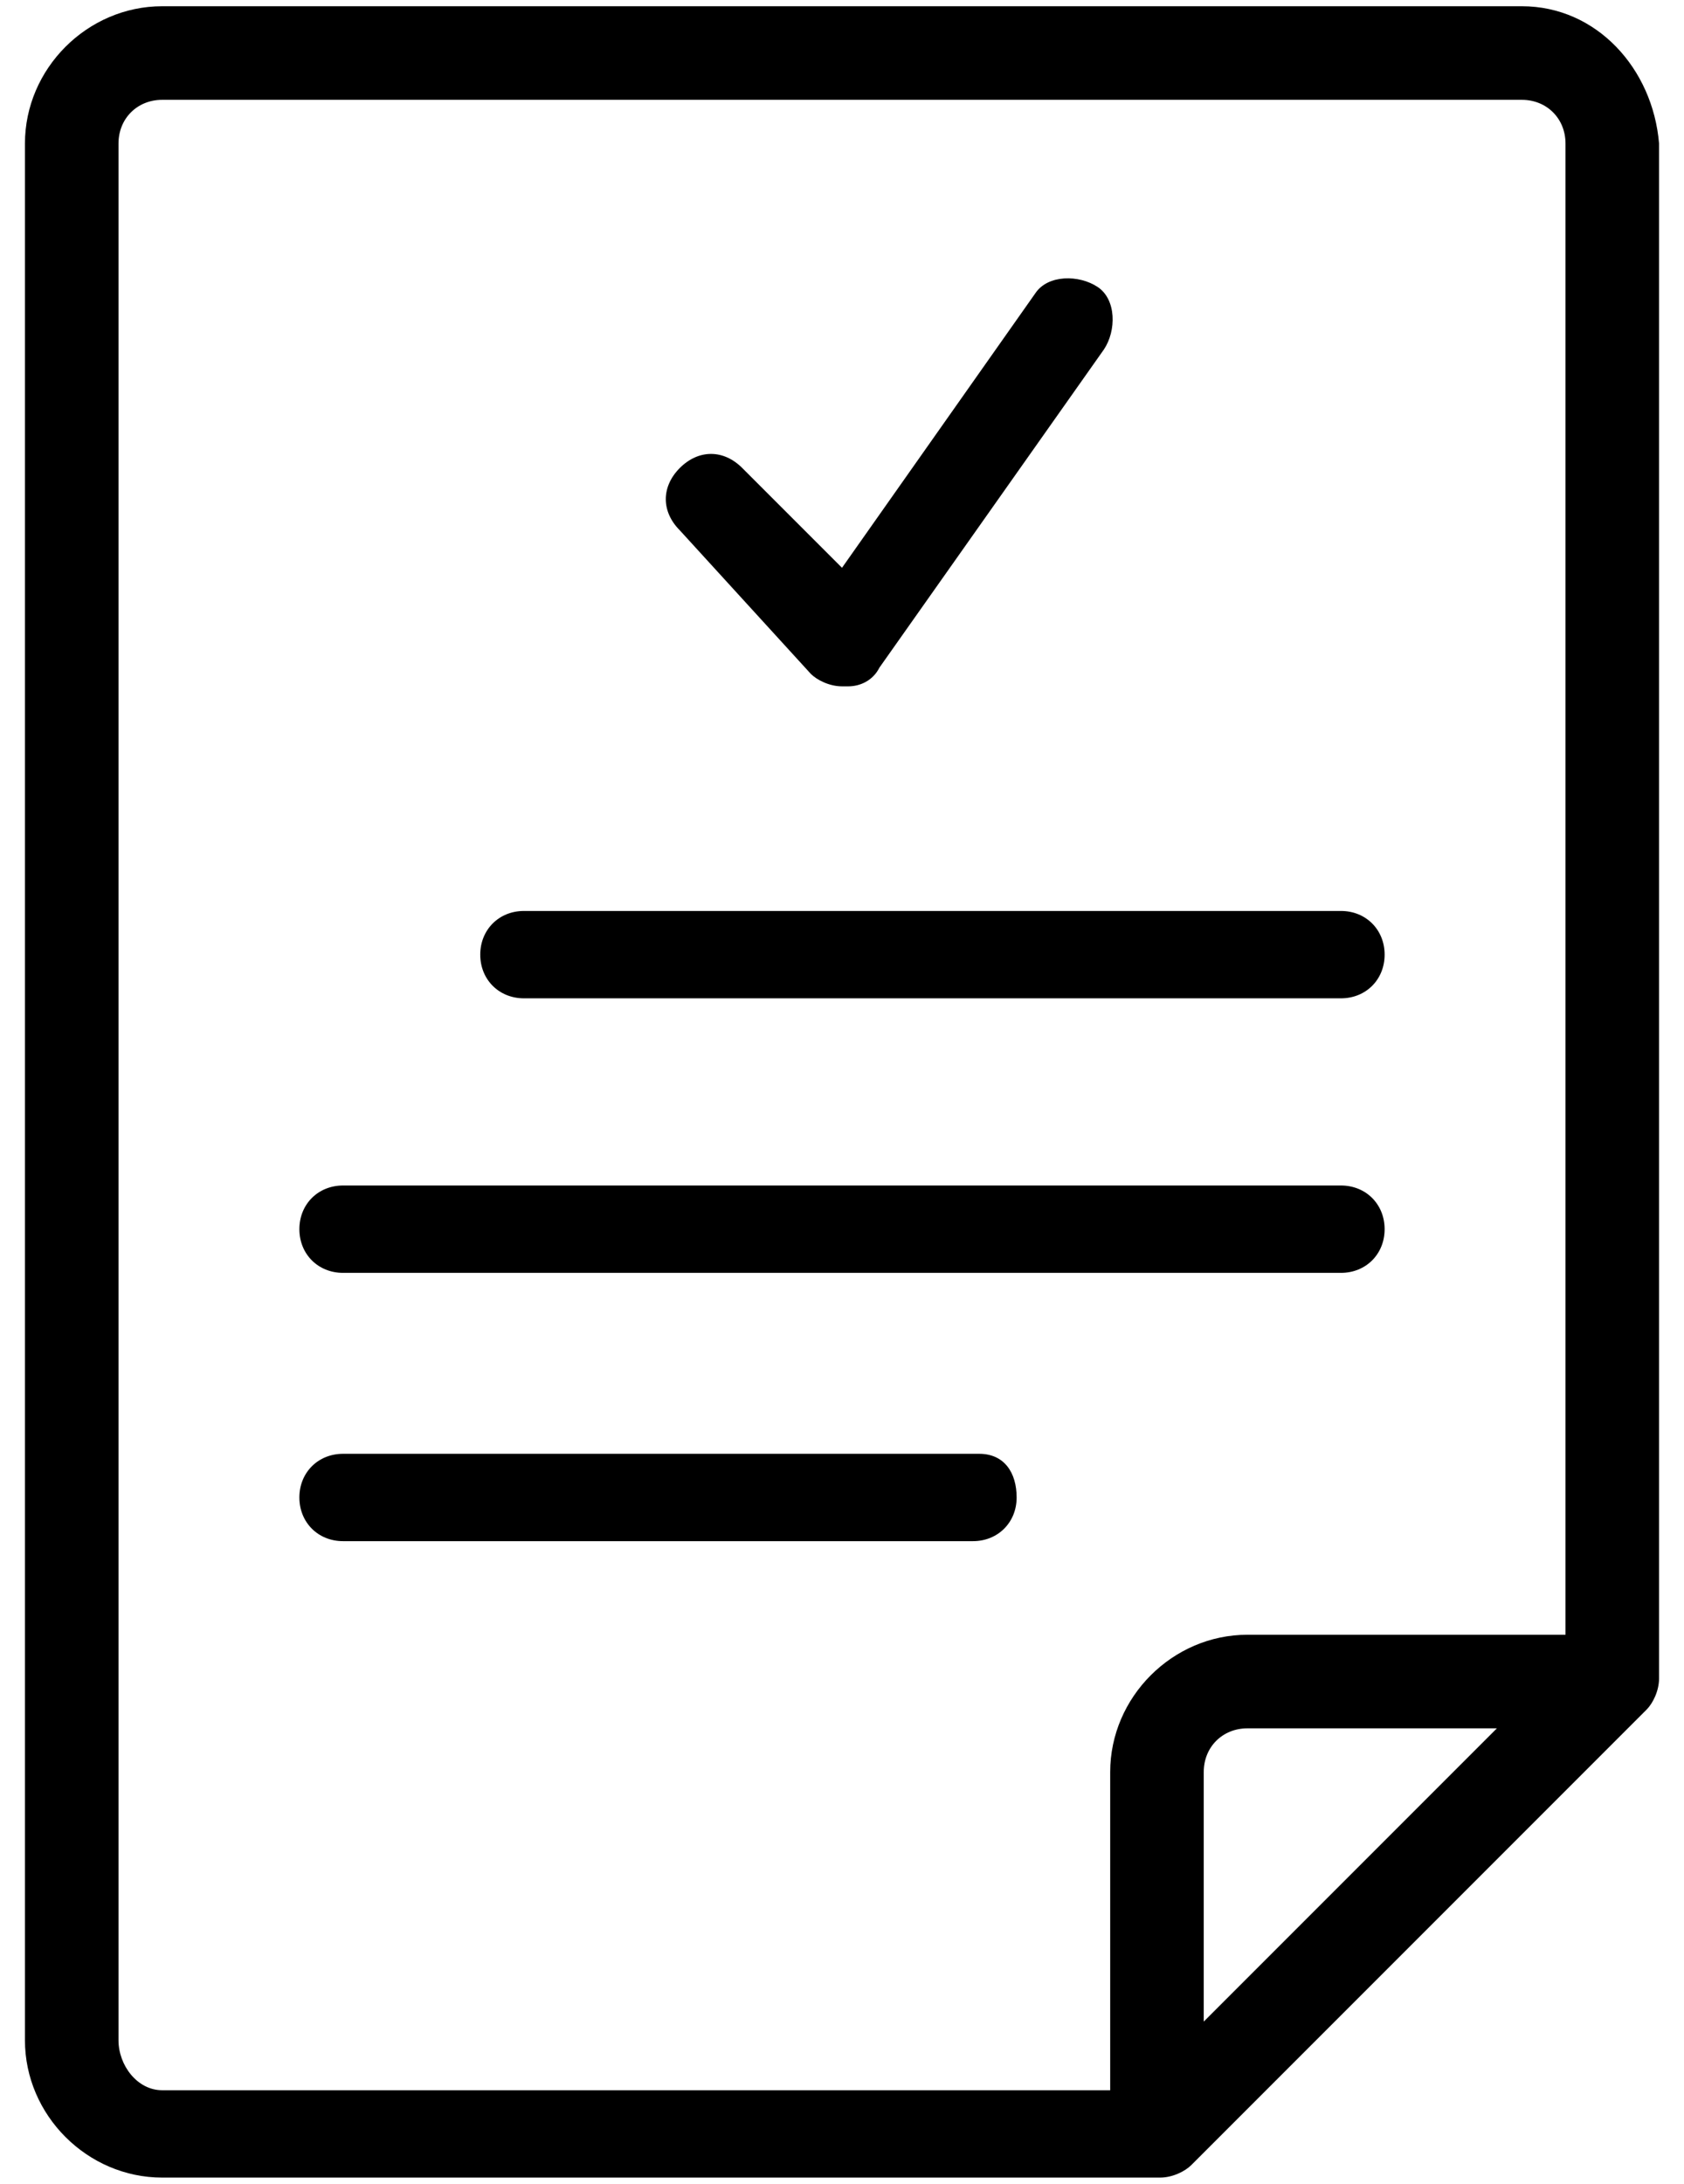
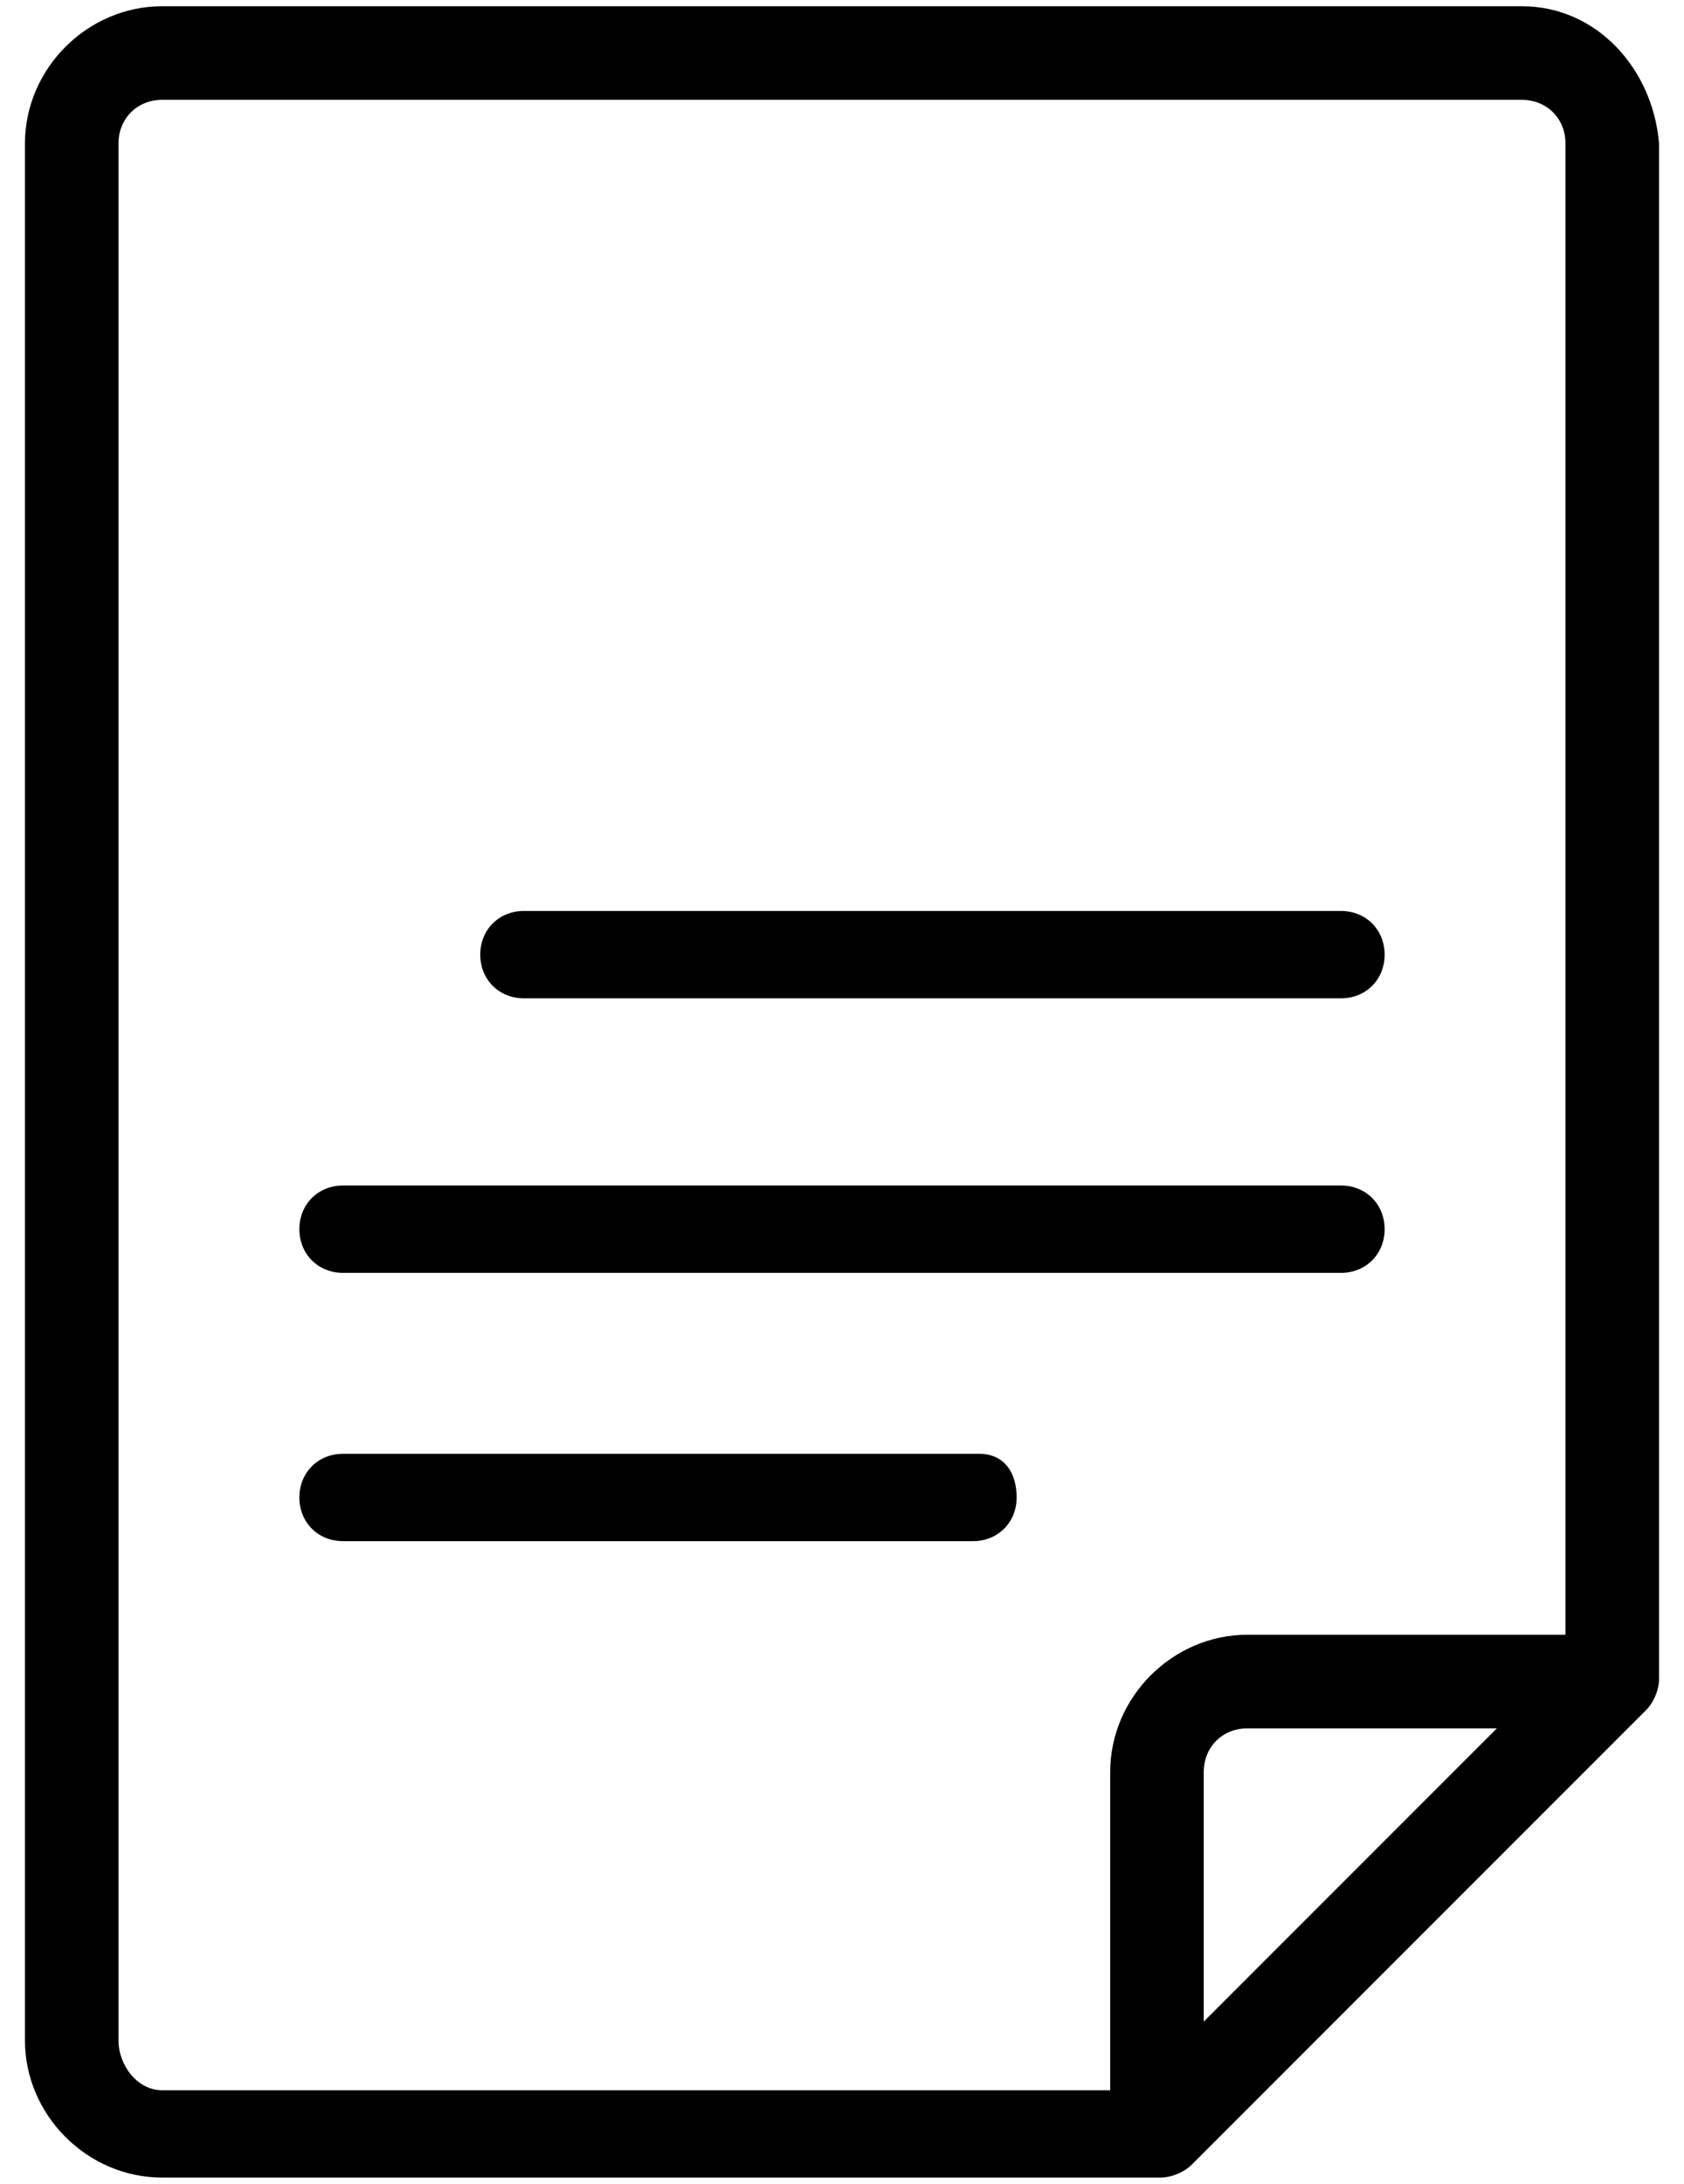
<svg xmlns="http://www.w3.org/2000/svg" version="1.1" id="Layer_1" x="0px" y="0px" width="27px" height="35px" viewBox="0 0 27 35" style="enable-background:new 0 0 27 35;" xml:space="preserve">
  <g id="XMLID_1_">
    <path d="M24.4,0.1H2.6c-1.2,0-2.2,1-2.2,2.2v30.4c0,1.2,1,2.2,2.2,2.2h16c0.2,0,0.4-0.1,0.5-0.2l7.3-7.3c0.1-0.1,0.2-0.3,0.2-0.5   V2.3C26.5,1.1,25.6,0.1,24.4,0.1z M1.9,32.7V2.3c0-0.4,0.3-0.7,0.7-0.7h21.8c0.4,0,0.7,0.3,0.7,0.7v23.9H20c-1.2,0-2.2,1-2.2,2.2   v5.1H2.6C2.2,33.5,1.9,33.1,1.9,32.7z M24.1,27.6l-4.8,4.8v-4c0-0.4,0.3-0.7,0.7-0.7l0,0H24.1z" />
-     <path id="XMLID_5_" d="M13,10.8c0.1,0.1,0.3,0.2,0.5,0.2h0.1c0.2,0,0.4-0.1,0.5-0.3l3.6-5.1c0.2-0.3,0.2-0.8-0.1-1   c-0.3-0.2-0.8-0.2-1,0.1c0,0,0,0,0,0l-3.1,4.4l-1.6-1.6c-0.3-0.3-0.7-0.3-1,0c-0.3,0.3-0.3,0.7,0,1L13,10.8z" />
    <path id="XMLID_4_" d="M8.4,16h13.1c0.4,0,0.7-0.3,0.7-0.7s-0.3-0.7-0.7-0.7H8.4c-0.4,0-0.7,0.3-0.7,0.7S8,16,8.4,16z" />
    <path id="XMLID_3_" d="M5.5,20.4h16c0.4,0,0.7-0.3,0.7-0.7S21.9,19,21.5,19h-16c-0.4,0-0.7,0.3-0.7,0.7S5.1,20.4,5.5,20.4z" />
    <path id="XMLID_2_" d="M15.7,23.3H5.5c-0.4,0-0.7,0.3-0.7,0.7s0.3,0.7,0.7,0.7h10.1c0.4,0,0.7-0.3,0.7-0.7S16.1,23.3,15.7,23.3z" />
  </g>
</svg>